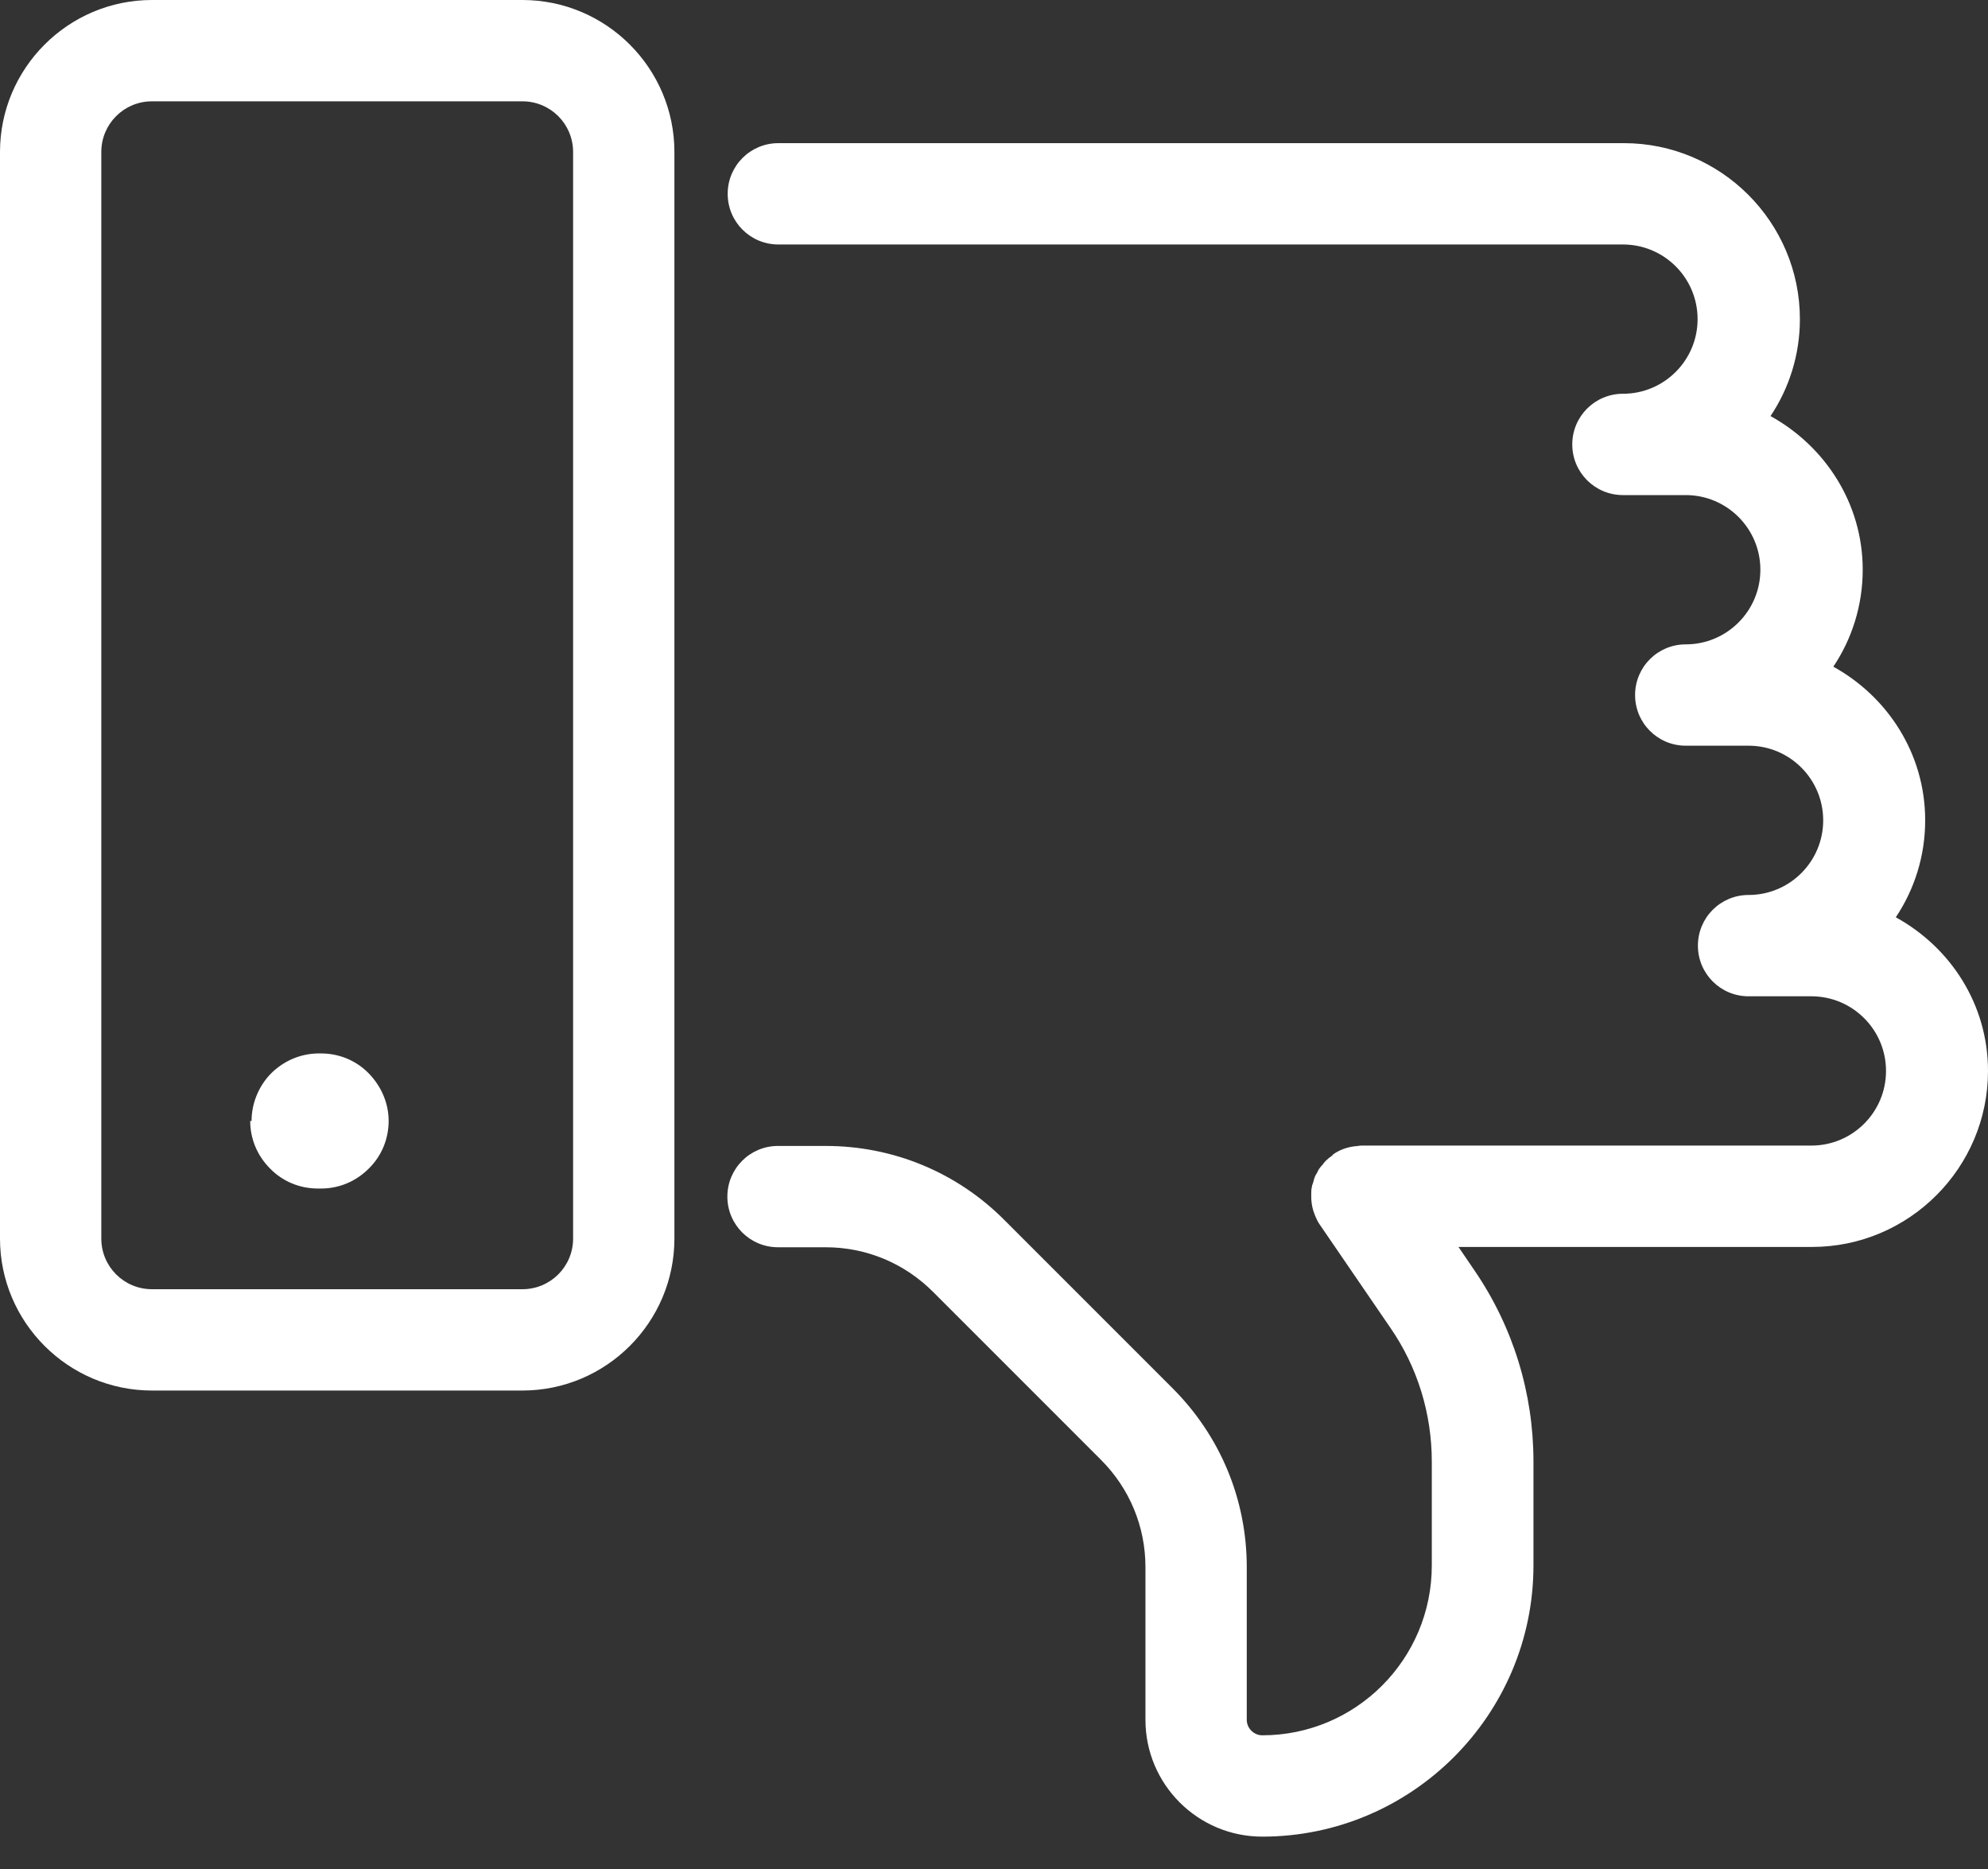
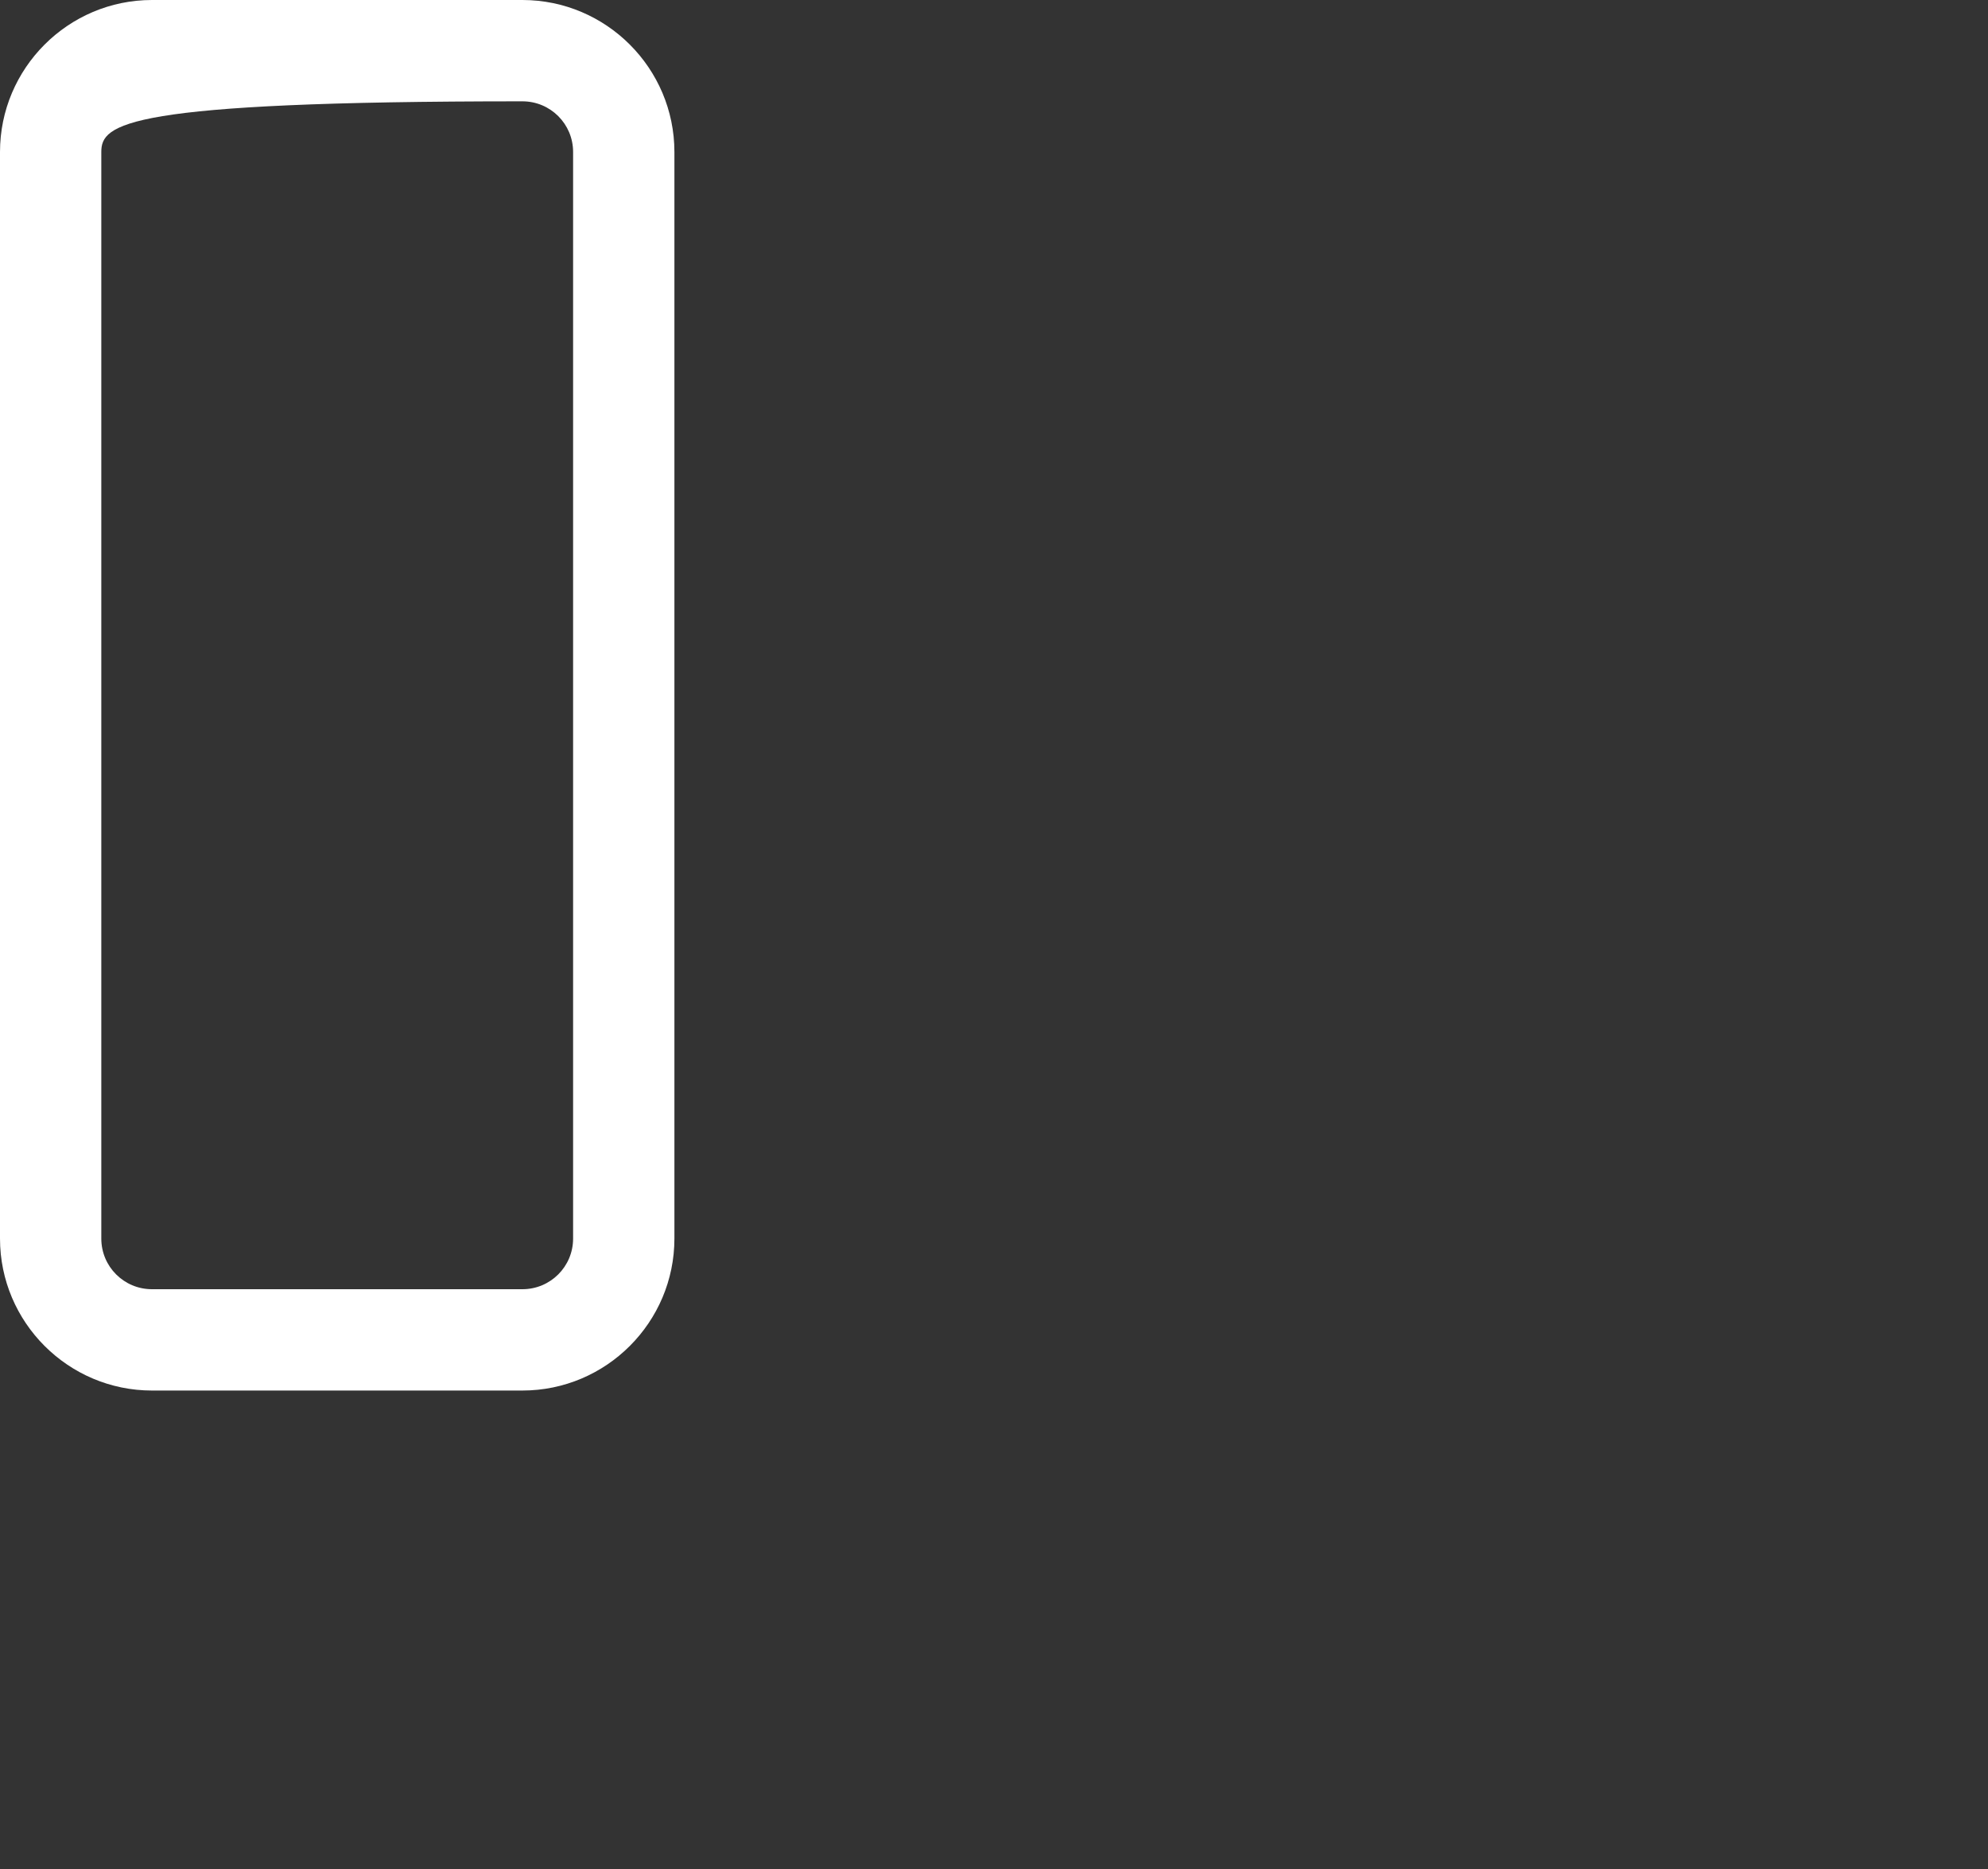
<svg xmlns="http://www.w3.org/2000/svg" width="50" height="47" viewBox="0 0 50 47" fill="none">
  <rect x="0" y="0" width="50" height="47" fill="#333333" stroke="none" />
-   <path d="M6.811 27C7.125 26.686 7.541 26.499 7.992 26.491H8.077C8.527 26.491 8.96 26.669 9.274 26.992C9.588 27.315 9.775 27.739 9.775 28.189C9.775 28.64 9.597 29.073 9.274 29.387C8.951 29.71 8.527 29.888 8.077 29.888H7.992C7.541 29.888 7.108 29.71 6.794 29.387C6.471 29.064 6.293 28.64 6.293 28.189H6.327C6.327 27.748 6.505 27.315 6.811 27Z" fill="white" />
-   <path d="M0 3.822C0 1.716 1.716 0 3.822 0H13.139C15.246 0 16.962 1.716 16.962 3.822V31.146C16.962 33.252 15.246 34.968 13.139 34.968H3.822C1.716 34.968 0 33.252 0 31.146V3.822ZM2.548 31.146C2.548 31.851 3.117 32.42 3.822 32.42H13.139C13.844 32.42 14.414 31.851 14.414 31.146V3.822C14.414 3.117 13.844 2.548 13.139 2.548H3.822C3.117 2.548 2.548 3.117 2.548 3.822V31.146Z" fill="white" />
-   <path d="M40.844 6.148H19.576C18.871 6.148 18.302 5.579 18.302 4.874C18.302 4.169 18.871 3.6 19.576 3.6H40.844C43.282 3.6 45.269 5.587 45.269 8.025C45.269 8.925 44.997 9.766 44.53 10.463C45.898 11.219 46.849 12.654 46.849 14.327C46.849 15.227 46.577 16.068 46.11 16.765C47.477 17.521 48.42 18.956 48.42 20.629C48.42 21.53 48.148 22.37 47.681 23.067C49.057 23.823 50 25.258 50 26.931C50 29.369 48.013 31.357 45.575 31.357H36.682L37.081 31.943C38.058 33.37 38.568 35.034 38.568 36.758V39.366C38.568 43.12 35.51 46.186 31.747 46.186C30.125 46.186 28.809 44.87 28.809 43.248V39.408C28.809 38.389 28.41 37.429 27.688 36.708L23.466 32.486C22.744 31.764 21.785 31.365 20.765 31.365H19.568C18.863 31.365 18.294 30.796 18.294 30.091C18.294 29.386 18.863 28.817 19.568 28.817H20.765C22.464 28.817 24.069 29.48 25.267 30.686L29.488 34.907C30.694 36.113 31.357 37.71 31.357 39.408V43.248C31.357 43.46 31.535 43.638 31.747 43.638C34.1 43.638 36.011 41.727 36.011 39.366V36.758C36.011 35.552 35.654 34.38 34.967 33.387L33.2 30.805C33.149 30.737 33.115 30.66 33.081 30.584C33.013 30.422 32.979 30.261 32.979 30.091C32.979 30.074 32.979 30.049 32.979 30.032C32.979 29.972 32.979 29.904 32.996 29.845C32.996 29.802 33.022 29.768 33.03 29.726C33.038 29.683 33.055 29.641 33.064 29.607C33.081 29.564 33.098 29.53 33.123 29.497C33.14 29.462 33.157 29.42 33.183 29.386C33.208 29.352 33.234 29.318 33.268 29.284C33.293 29.25 33.31 29.225 33.344 29.191C33.387 29.148 33.438 29.106 33.489 29.072C33.506 29.063 33.514 29.046 33.531 29.029C33.684 28.919 33.871 28.851 34.066 28.826C34.126 28.826 34.185 28.808 34.245 28.808H45.558C46.594 28.808 47.435 27.968 47.435 26.931C47.435 25.895 46.594 25.054 45.558 25.054H43.978C43.273 25.054 42.704 24.485 42.704 23.78C42.704 23.075 43.273 22.506 43.978 22.506C45.014 22.506 45.855 21.666 45.855 20.629C45.855 19.593 45.014 18.752 43.978 18.752H42.398C41.693 18.752 41.124 18.183 41.124 17.478C41.124 16.773 41.693 16.204 42.398 16.204C43.434 16.204 44.275 15.363 44.275 14.327C44.275 13.291 43.434 12.45 42.398 12.45H40.819C40.114 12.45 39.544 11.881 39.544 11.176C39.544 10.471 40.114 9.902 40.819 9.902C41.855 9.902 42.696 9.061 42.696 8.025C42.696 6.989 41.855 6.148 40.819 6.148H40.844Z" fill="white" />
+   <path d="M0 3.822C0 1.716 1.716 0 3.822 0H13.139C15.246 0 16.962 1.716 16.962 3.822V31.146C16.962 33.252 15.246 34.968 13.139 34.968H3.822C1.716 34.968 0 33.252 0 31.146V3.822ZM2.548 31.146C2.548 31.851 3.117 32.42 3.822 32.42H13.139C13.844 32.42 14.414 31.851 14.414 31.146V3.822C14.414 3.117 13.844 2.548 13.139 2.548C3.117 2.548 2.548 3.117 2.548 3.822V31.146Z" fill="white" />
</svg>